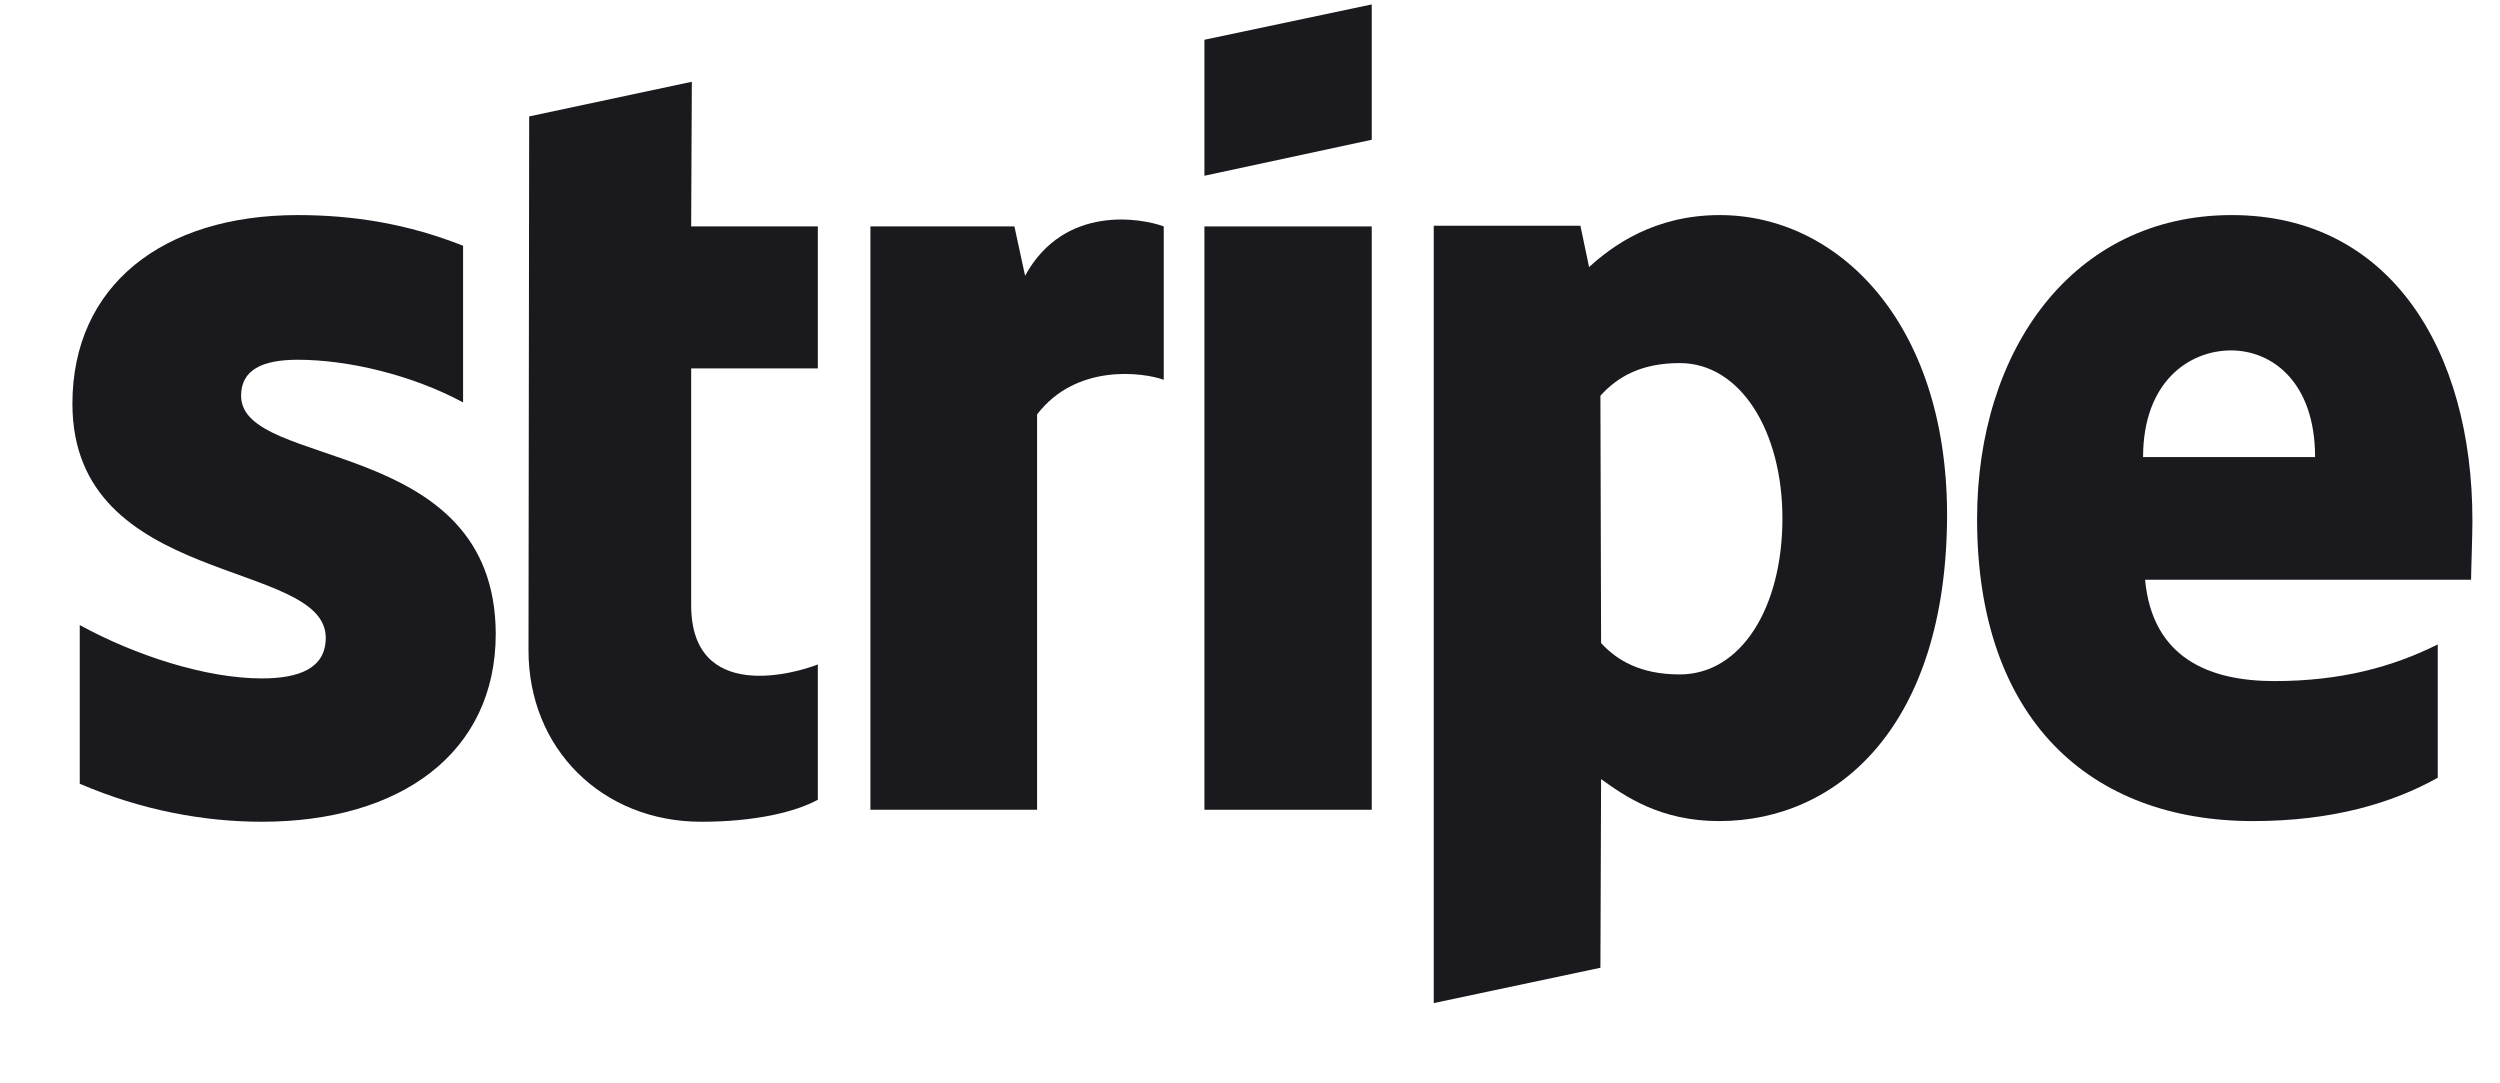
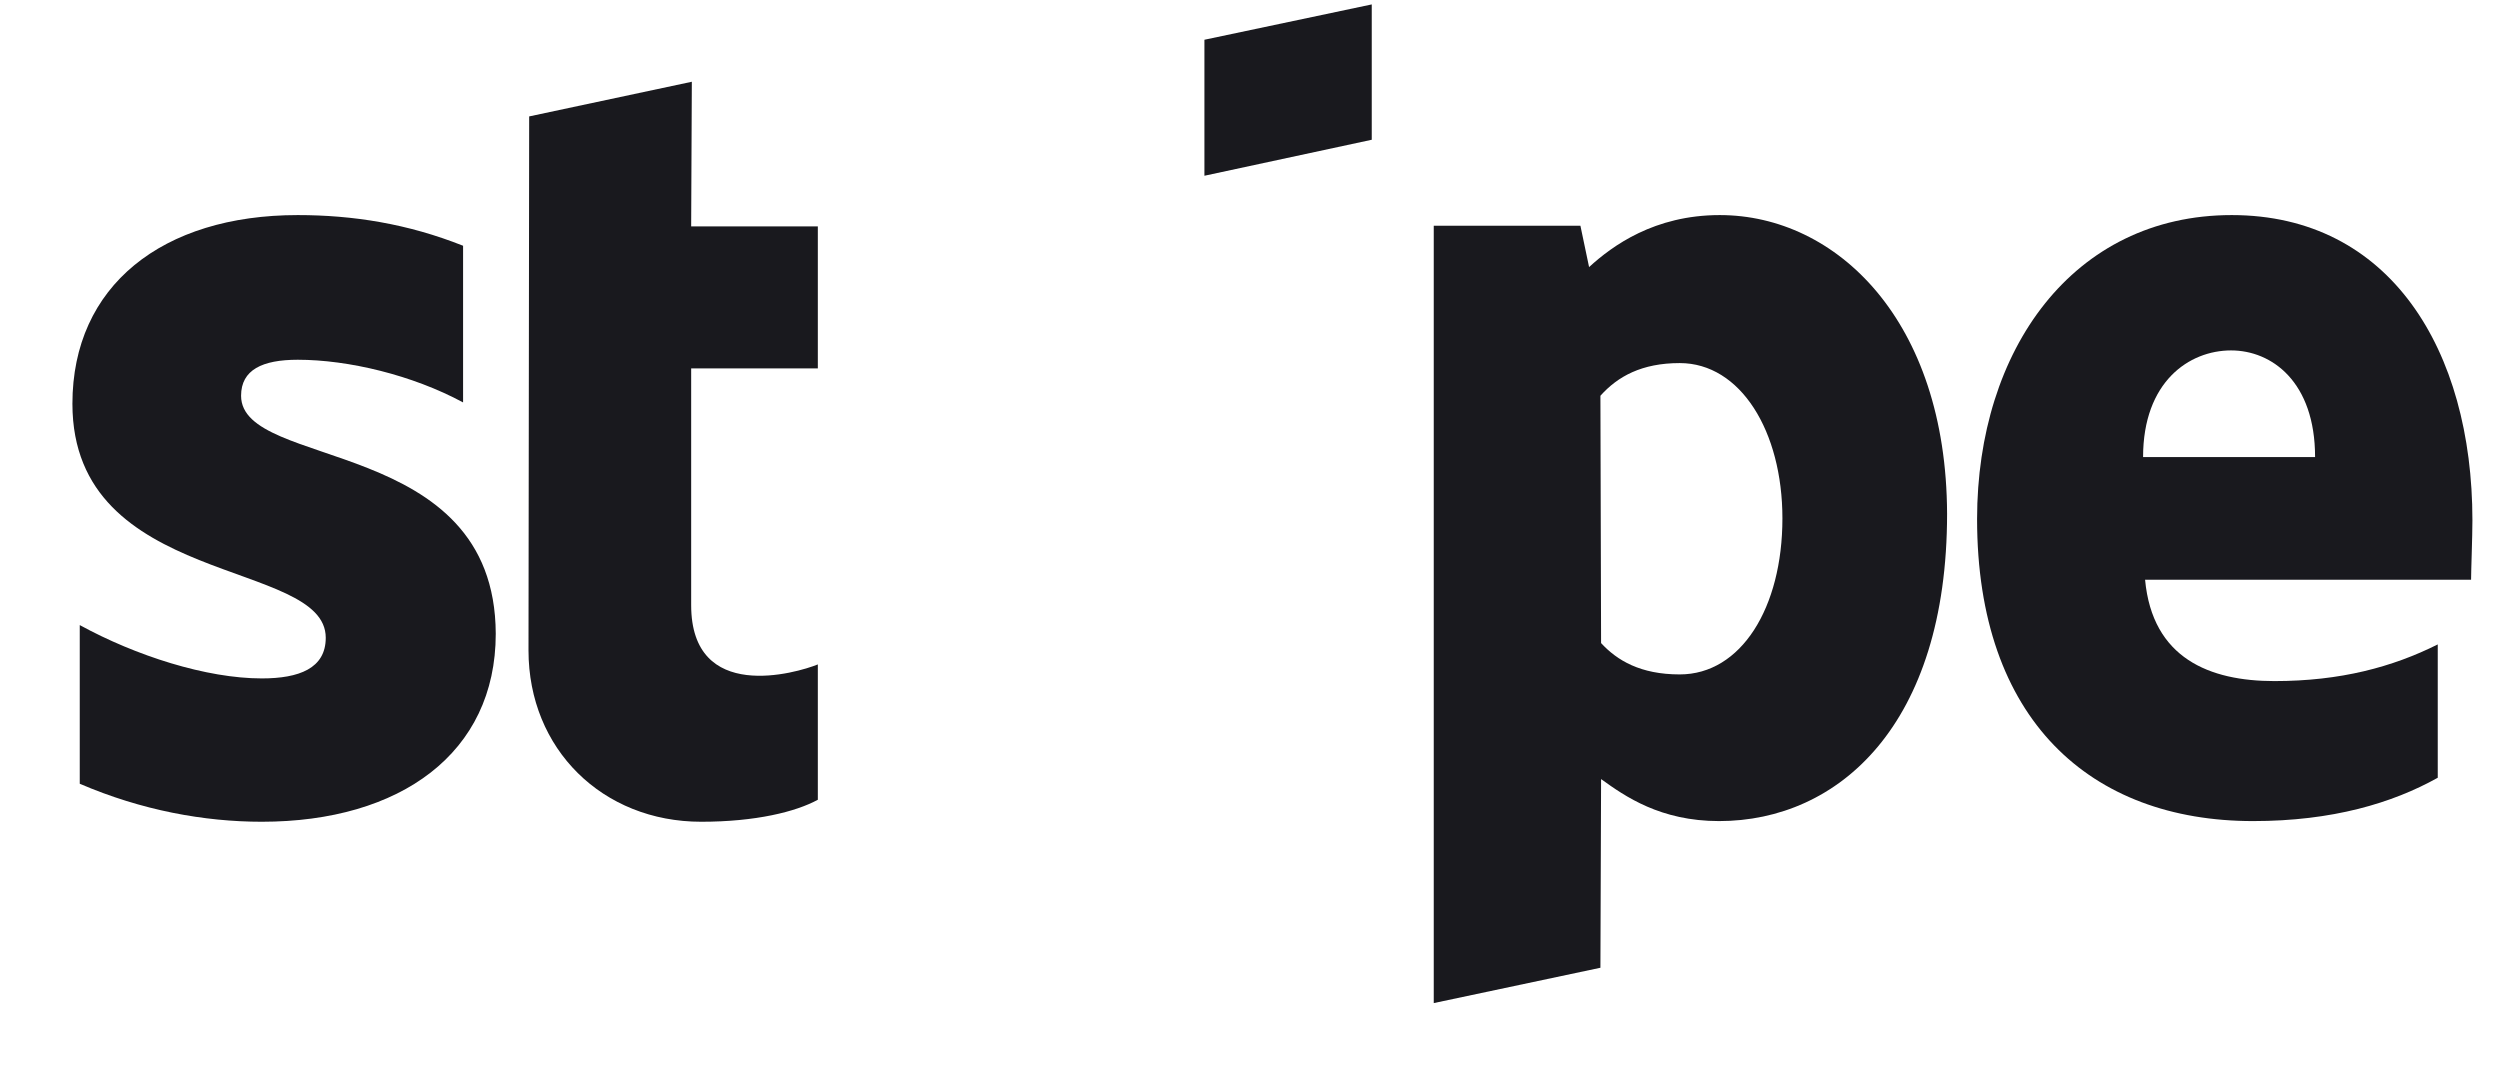
<svg xmlns="http://www.w3.org/2000/svg" width="30" height="13" viewBox="0 0 30 13" fill="none">
  <g clip-path="url(#clip0_2838_15473)">
    <path fill-rule="evenodd" clip-rule="evenodd" d="M29.669 6.245C29.669 4.197 28.677 2.581 26.781 2.581C24.877 2.581 23.725 4.197 23.725 6.229C23.725 8.637 25.085 9.853 27.037 9.853C27.989 9.853 28.709 9.637 29.253 9.333V7.733C28.709 8.005 28.085 8.173 27.293 8.173C26.517 8.173 25.829 7.901 25.741 6.957H29.653C29.653 6.853 29.669 6.437 29.669 6.245ZM25.717 5.485C25.717 4.581 26.269 4.205 26.773 4.205C27.261 4.205 27.781 4.581 27.781 5.485H25.717Z" fill="#19191E" />
    <path fill-rule="evenodd" clip-rule="evenodd" d="M20.637 2.581C19.853 2.581 19.349 2.949 19.069 3.205L18.965 2.709H17.205V12.037L19.205 11.613L19.213 9.349C19.501 9.557 19.925 9.853 20.629 9.853C22.061 9.853 23.365 8.701 23.365 6.165C23.357 3.845 22.037 2.581 20.637 2.581ZM20.157 8.093C19.685 8.093 19.405 7.925 19.213 7.717L19.205 4.749C19.413 4.517 19.701 4.357 20.157 4.357C20.885 4.357 21.389 5.173 21.389 6.221C21.389 7.293 20.893 8.093 20.157 8.093Z" fill="#19191E" />
    <path fill-rule="evenodd" clip-rule="evenodd" d="M14.453 2.109L16.461 1.677V0.053L14.453 0.477V2.109Z" fill="#19191E" />
-     <path d="M16.461 2.717H14.453V9.717H16.461V2.717Z" fill="#19191E" />
-     <path fill-rule="evenodd" clip-rule="evenodd" d="M12.301 3.309L12.173 2.717H10.445V9.717H12.445V4.973C12.917 4.357 13.717 4.469 13.965 4.557V2.717C13.709 2.621 12.773 2.445 12.301 3.309Z" fill="#19191E" />
    <path fill-rule="evenodd" clip-rule="evenodd" d="M8.302 0.981L6.35 1.397L6.342 7.805C6.342 8.989 7.23 9.861 8.414 9.861C9.07 9.861 9.55 9.741 9.814 9.597V7.973C9.558 8.077 8.294 8.445 8.294 7.261V4.421H9.814V2.717H8.294L8.302 0.981Z" fill="#19191E" />
    <path fill-rule="evenodd" clip-rule="evenodd" d="M2.893 4.749C2.893 4.437 3.149 4.317 3.573 4.317C4.181 4.317 4.949 4.501 5.557 4.829V2.949C4.893 2.685 4.237 2.581 3.573 2.581C1.949 2.581 0.869 3.429 0.869 4.845C0.869 7.053 3.909 6.701 3.909 7.653C3.909 8.021 3.589 8.141 3.141 8.141C2.477 8.141 1.629 7.869 0.957 7.501V9.405C1.701 9.725 2.453 9.861 3.141 9.861C4.805 9.861 5.949 9.037 5.949 7.605C5.941 5.221 2.893 5.645 2.893 4.749Z" fill="#19191E" />
  </g>
  <defs>
    <clipPath id="clip0_2838_15473">
      <rect width="28.8" height="12" fill="white" transform="translate(0.869 0.053)" />
    </clipPath>
  </defs>
</svg>